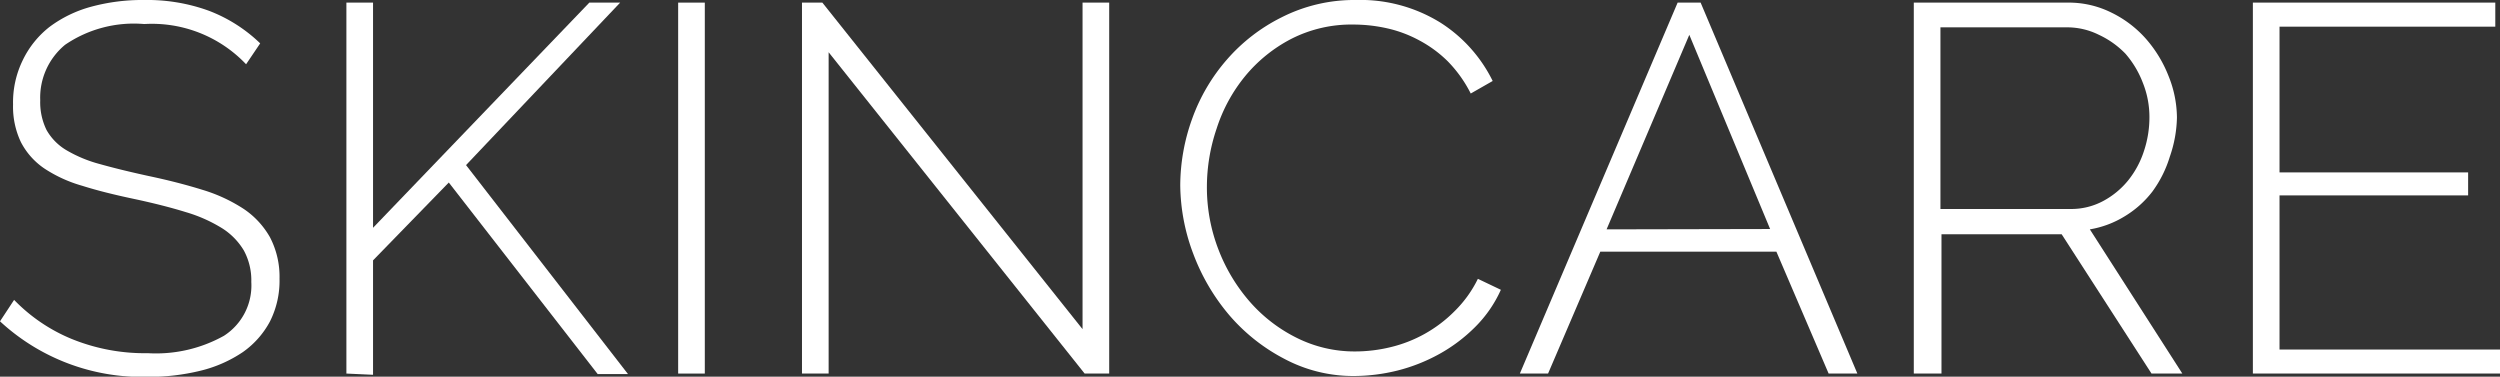
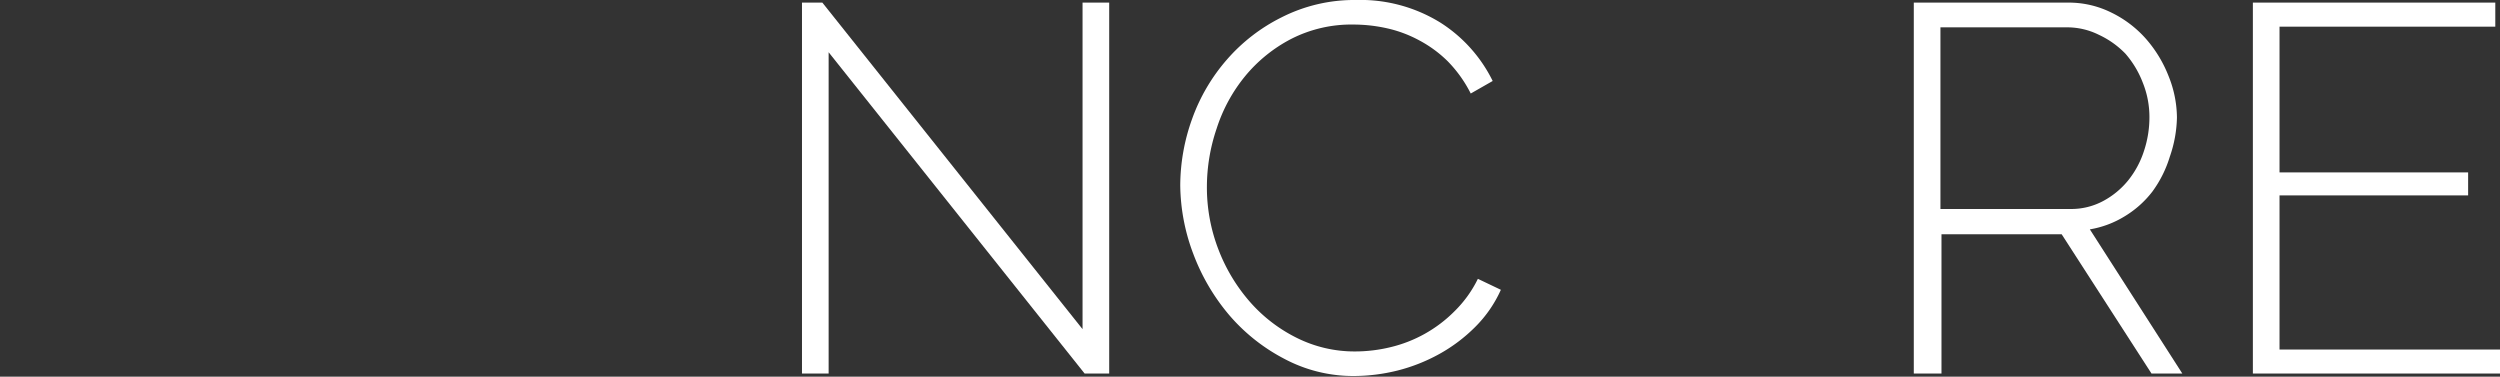
<svg xmlns="http://www.w3.org/2000/svg" viewBox="0 0 143.55 21.63">
  <rect x="0" y="0" width="143.55" height="21.63" fill="#333333" stroke="none" />
  <defs>
    <style>.cls-1{fill:#fff;}</style>
  </defs>
  <g id="レイヤー_2" data-name="レイヤー 2">
    <g id="レイヤー_1-2" data-name="レイヤー 1">
-       <path class="cls-1" d="M14.13,3.69A7.45,7.45,0,0,0,8.28,1.38,7,7,0,0,0,3.74,2.57,3.93,3.93,0,0,0,2.31,5.76a3.62,3.62,0,0,0,.36,1.7A3.15,3.15,0,0,0,3.79,8.61a7.65,7.65,0,0,0,1.94.81q1.17.33,2.82.69c1.14.24,2.18.51,3.11.8A9.13,9.13,0,0,1,14,12a4.82,4.82,0,0,1,1.5,1.62A4.89,4.89,0,0,1,16.05,16a5.19,5.19,0,0,1-.55,2.46,5.06,5.06,0,0,1-1.56,1.76,7.51,7.51,0,0,1-2.4,1.06,12.47,12.47,0,0,1-3.11.36A12,12,0,0,1,0,18.45l.81-1.23a9.79,9.79,0,0,0,3.3,2.24,11.14,11.14,0,0,0,4.38.82,8,8,0,0,0,4.37-1,3.43,3.43,0,0,0,1.57-3.09A3.59,3.59,0,0,0,14,14.38a3.84,3.84,0,0,0-1.24-1.27,8.5,8.5,0,0,0-2.09-.93q-1.26-.39-2.94-.75c-1.14-.24-2.15-.49-3-.76a7.82,7.82,0,0,1-2.19-1A4.12,4.12,0,0,1,1.2,8.16,4.74,4.74,0,0,1,.75,6a5.5,5.5,0,0,1,.56-2.55A5.37,5.37,0,0,1,2.85,1.54,7.07,7.07,0,0,1,5.22.39,11.24,11.24,0,0,1,8.28,0,10.34,10.34,0,0,1,12,.62a8.69,8.69,0,0,1,2.94,1.87Z" />
-       <path class="cls-1" d="M19.89,21.45V.15h1.53V13.08L33.84.15h1.77L26.76,9.48l9.3,12H34.32l-8.55-11-4.35,4.47v6.57Z" />
-       <path class="cls-1" d="M38.94,21.45V.15h1.53v21.3Z" />
      <path class="cls-1" d="M47.58,3V21.45H46.05V.15h1.17L62.16,18.9V.15h1.53v21.3H62.28Z" />
      <path class="cls-1" d="M67.77,10.65a11.36,11.36,0,0,1,.68-3.82,10.61,10.61,0,0,1,2-3.41A10.14,10.14,0,0,1,73.58,1,9.22,9.22,0,0,1,77.85,0a8.73,8.73,0,0,1,4.86,1.3,8.31,8.31,0,0,1,3,3.35l-1.26.72a7.38,7.38,0,0,0-1.33-1.86,7,7,0,0,0-1.66-1.21,7.15,7.15,0,0,0-1.84-.68,8.83,8.83,0,0,0-1.89-.21,7.59,7.59,0,0,0-3.6.83,8.49,8.49,0,0,0-2.64,2.14,9.15,9.15,0,0,0-1.63,3,10.45,10.45,0,0,0-.56,3.34,9.91,9.91,0,0,0,.66,3.6,10,10,0,0,0,1.8,3,8.72,8.72,0,0,0,2.7,2.08,7.41,7.41,0,0,0,3.36.78,8.63,8.63,0,0,0,2-.24,7.7,7.7,0,0,0,3.69-2.06,6.79,6.79,0,0,0,1.35-1.87l1.32.63a7.12,7.12,0,0,1-1.47,2.13,9.22,9.22,0,0,1-2.07,1.56,10,10,0,0,1-2.41.95,10.51,10.51,0,0,1-2.51.31,8.41,8.41,0,0,1-4-1,10.61,10.61,0,0,1-3.14-2.5,11.85,11.85,0,0,1-2.06-3.51A11.37,11.37,0,0,1,67.77,10.65Z" />
-       <path class="cls-1" d="M96.33.15h1.32l9,21.3H105l-3-7H91.89l-3,7H87.27Zm5.31,13L97,2,92.25,13.17Z" />
      <path class="cls-1" d="M109.89,21.45V.15h8.85a5.49,5.49,0,0,1,2.49.57,6.35,6.35,0,0,1,2,1.52,7.23,7.23,0,0,1,1.29,2.13A6.47,6.47,0,0,1,125,6.75,7.24,7.24,0,0,1,124.59,9a6.64,6.64,0,0,1-1,2A5.75,5.75,0,0,1,122,12.42a5.57,5.57,0,0,1-2,.75l5.31,8.28h-1.77l-5.16-8h-6.9v8ZM111.42,12h7.47a3.88,3.88,0,0,0,1.86-.45,4.7,4.7,0,0,0,1.44-1.18,5.25,5.25,0,0,0,.91-1.68,6.12,6.12,0,0,0,.32-1.94,5.26,5.26,0,0,0-.38-2,5.55,5.55,0,0,0-1-1.67A5.12,5.12,0,0,0,120.52,2a4.08,4.08,0,0,0-1.84-.43h-7.26Z" />
      <path class="cls-1" d="M143.55,20.07v1.38H129.36V.15h13.92V1.53H130.89V9.9h10.83v1.32H130.89v8.85Z" />
    </g>
  </g>
</svg>